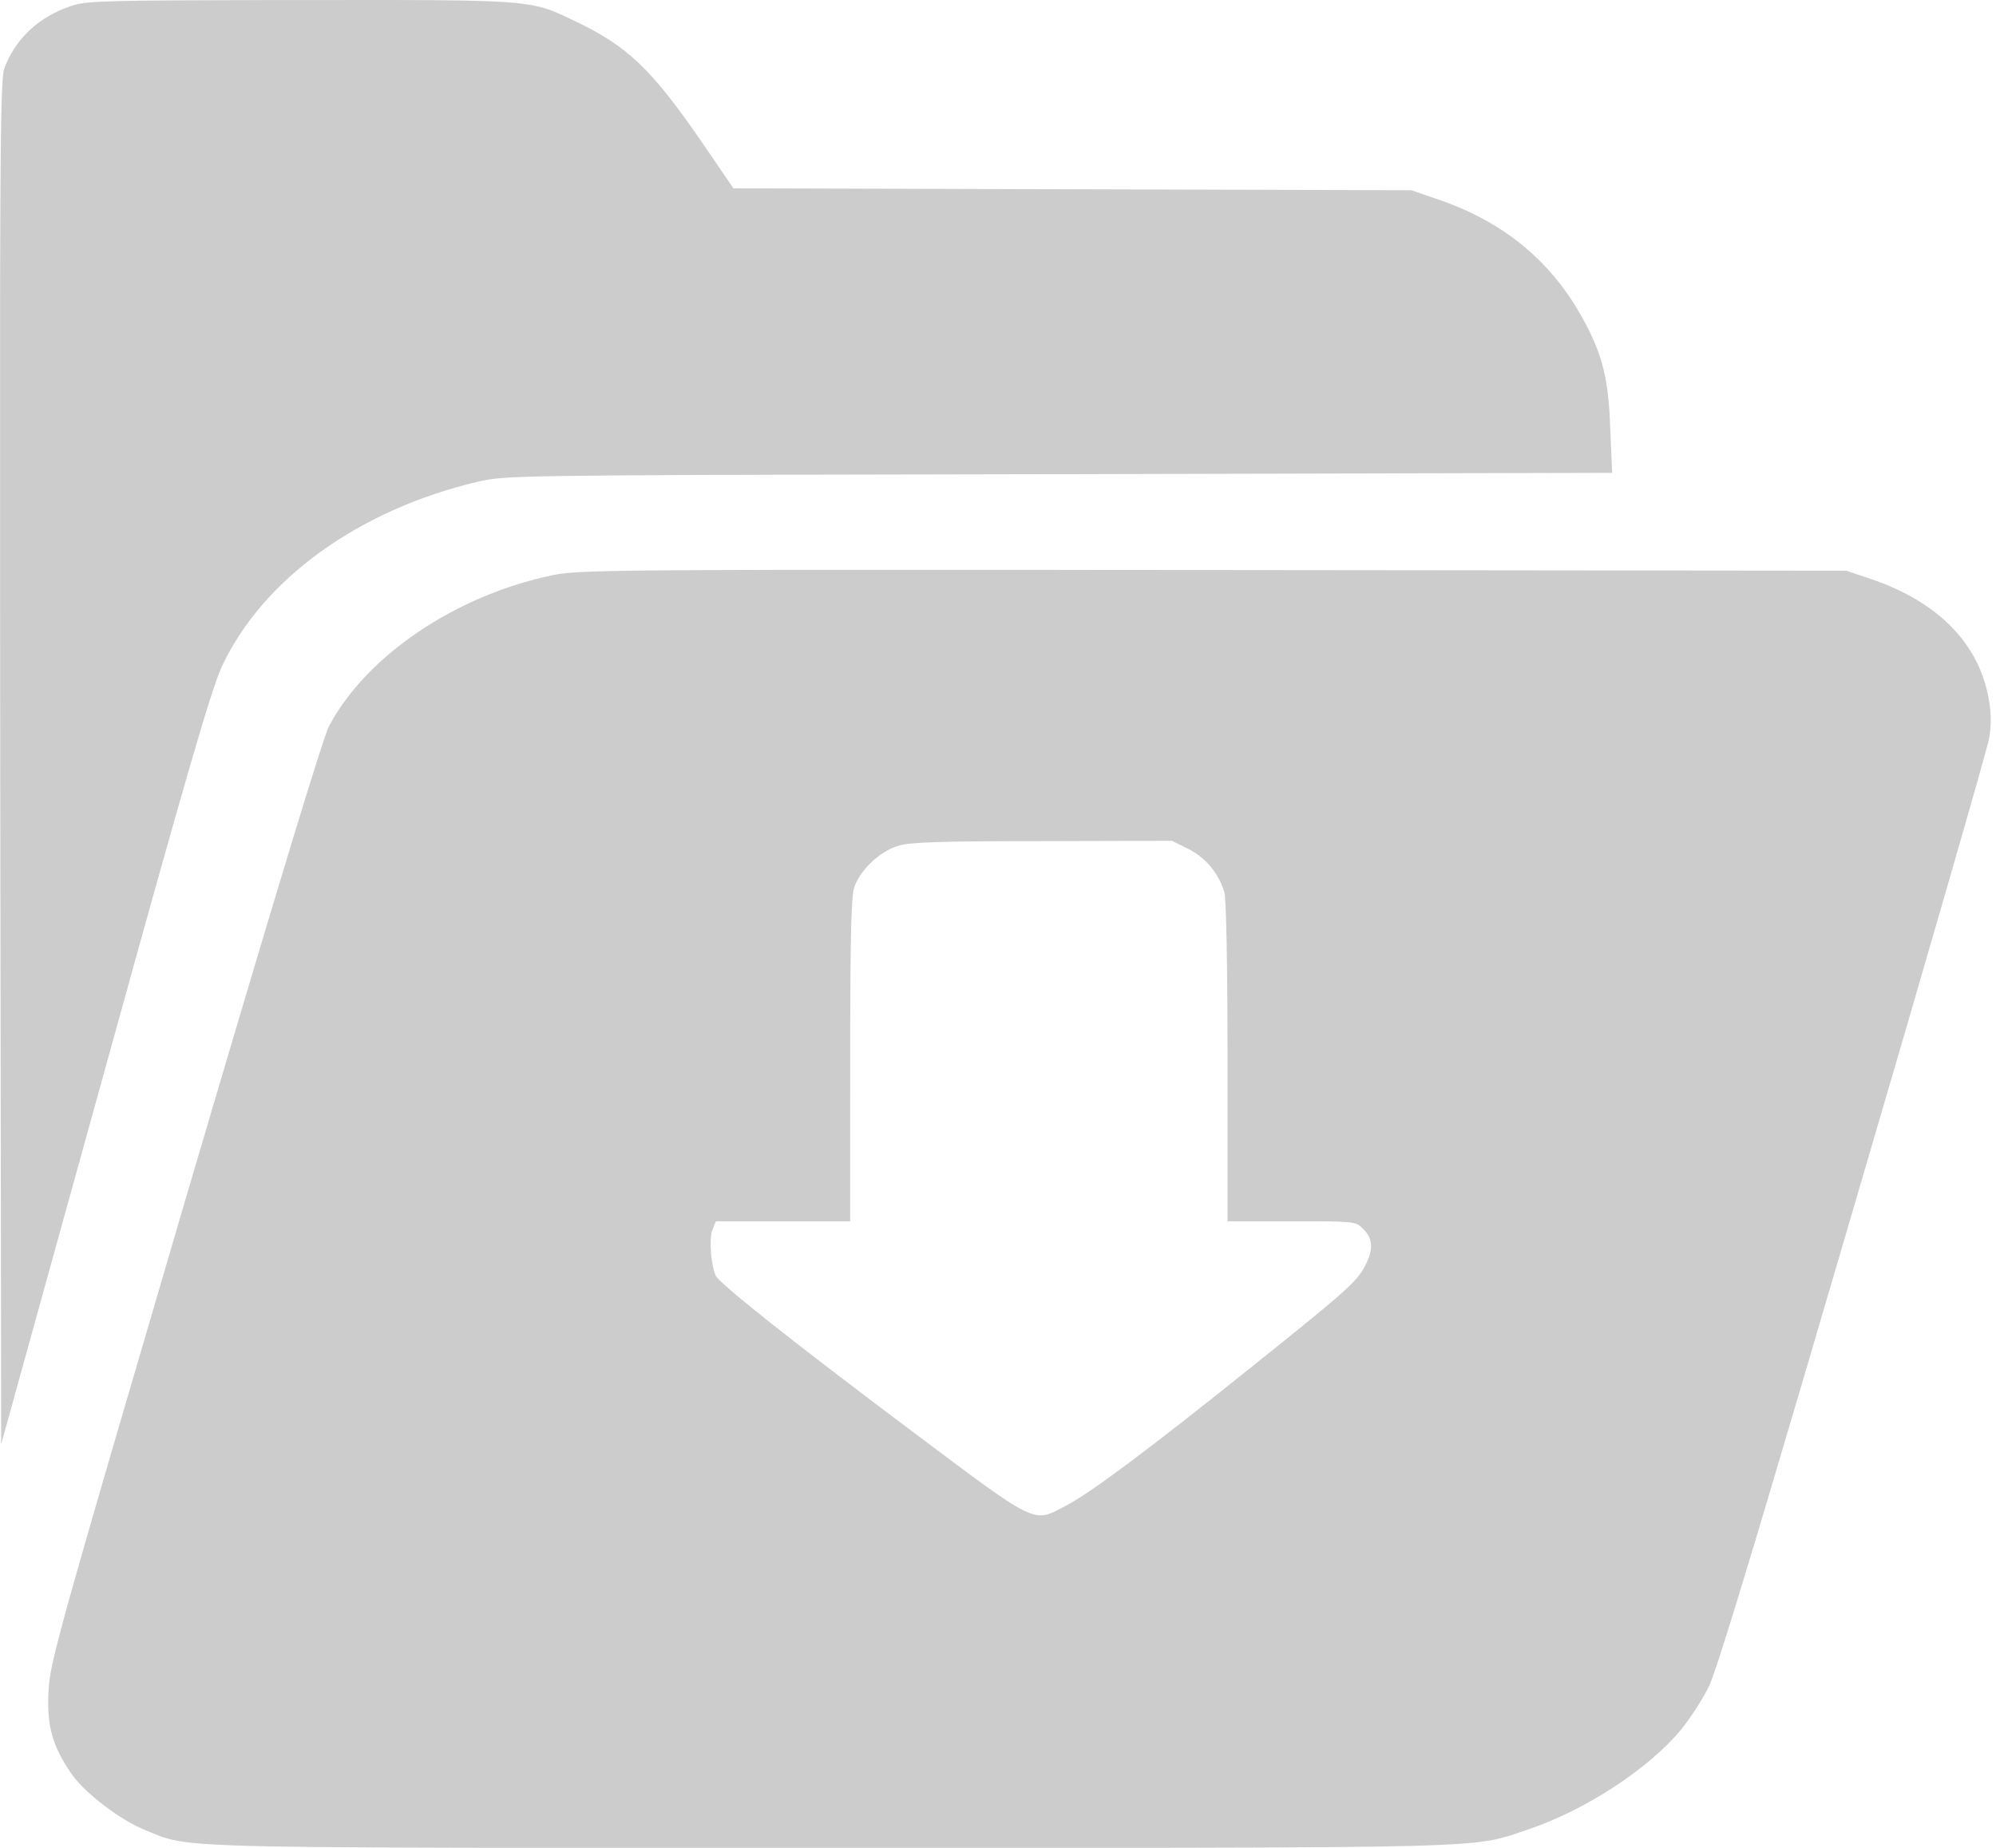
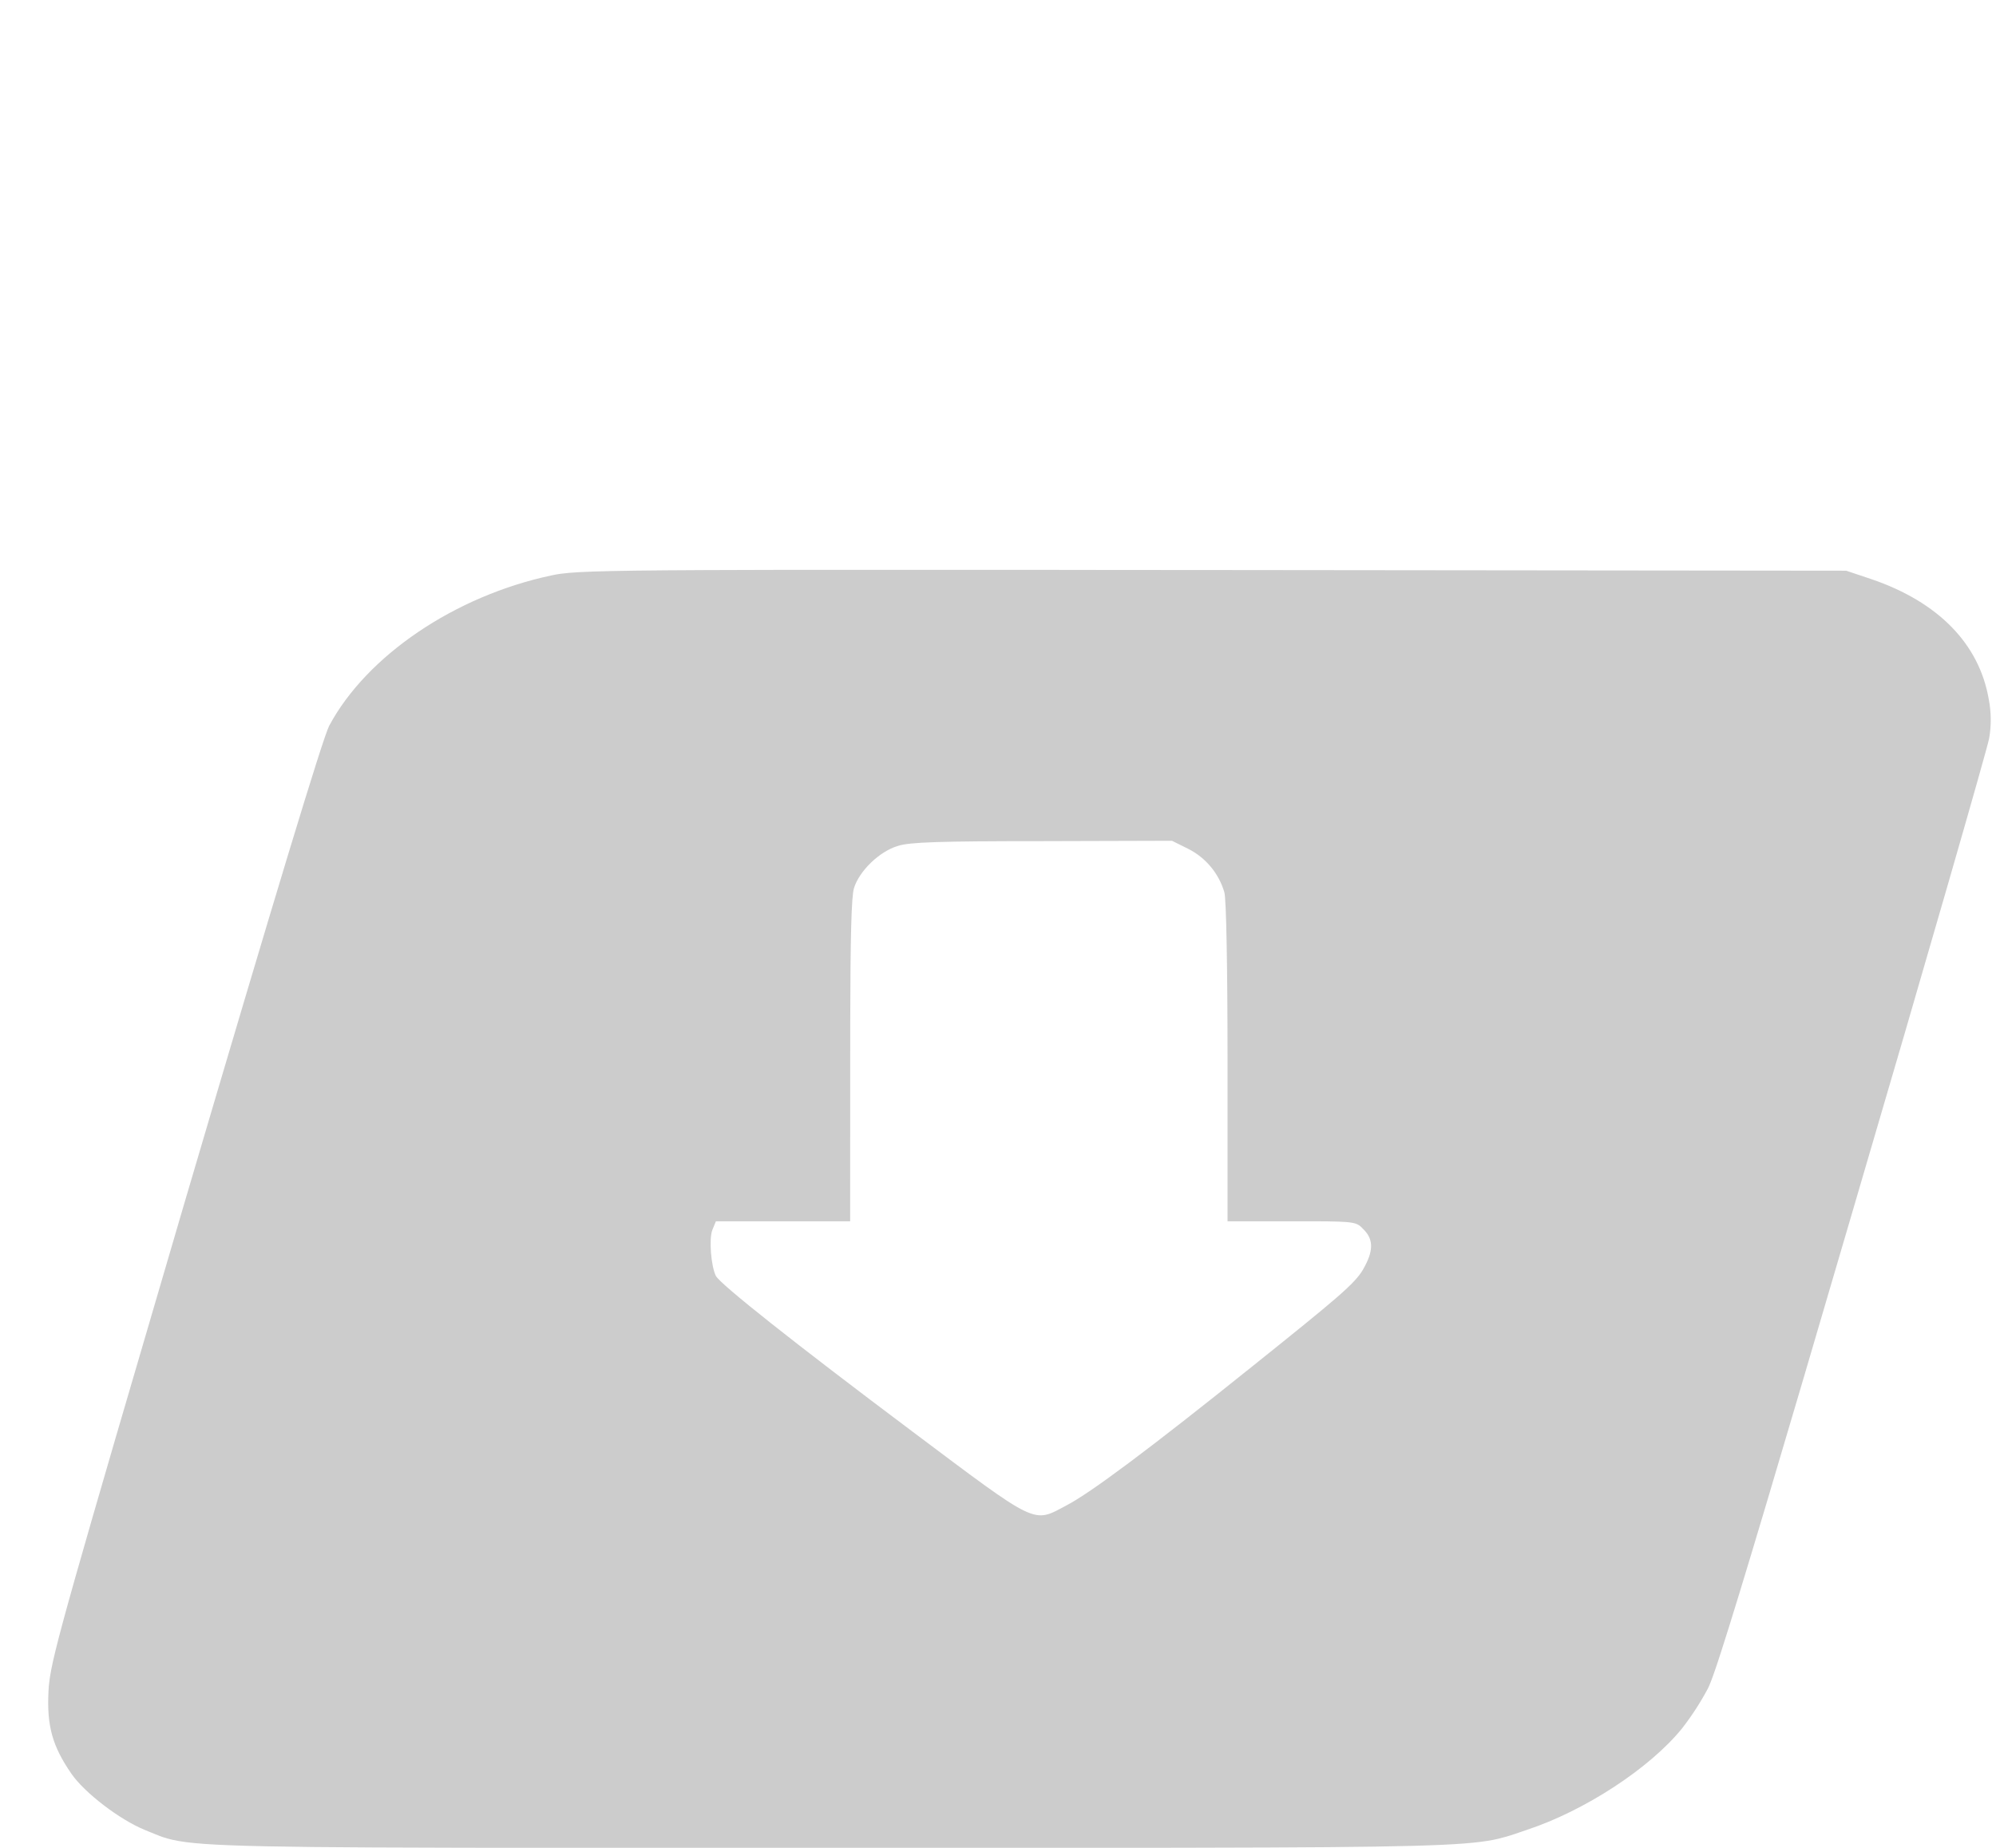
<svg xmlns="http://www.w3.org/2000/svg" version="1.1" width="27px" height="25px" viewBox="0 0 27.0 25.0">
  <defs>
    <clipPath id="i0">
-       <path d="M5.298,0 C6.822,0.003 7.159,0.024 7.487,0.153 L7.577,0.191 C7.637,0.218 7.702,0.249 7.776,0.285 C8.481,0.618 8.814,0.934 9.489,1.916 L9.921,2.548 L19.092,2.574 L19.503,2.716 C20.363,3.019 20.999,3.551 21.419,4.326 C21.679,4.801 21.761,5.139 21.782,5.805 L21.808,6.397 L14.329,6.415 C8.137,6.426 7.069,6.428 6.662,6.48 L6.616,6.487 C6.601,6.489 6.588,6.491 6.575,6.494 L6.518,6.505 C6.499,6.51 6.481,6.514 6.461,6.518 C4.856,6.895 3.55,7.838 3.001,9.018 C2.859,9.326 2.521,10.481 1.418,14.475 L0.016,19.538 L0.003,10.322 C0.003,10.19 0.003,10.06 0.003,9.932 L0.002,9.185 C0.002,9.064 0.002,8.945 0.002,8.828 L0.001,8.145 C0.001,8.034 0.001,7.925 0.001,7.818 L0.001,4.232 C0.001,4.166 0.001,4.102 0.001,4.039 L0.002,3.677 C0.007,1.42 0.023,1.023 0.06,0.921 C0.21,0.523 0.522,0.229 0.959,0.082 L1.002,0.068 C1.195,0.012 1.533,0.005 3.562,0.001 Z" />
-     </clipPath>
+       </clipPath>
    <clipPath id="i1">
      <path d="M13.286,0.001 C13.391,0.001 13.498,0.001 13.606,0.001 L14.277,0.002 C14.393,0.002 14.51,0.002 14.63,0.002 L15.369,0.003 L15.757,0.003 L24.321,0.012 L24.667,0.128 C25.567,0.436 26.121,1.002 26.25,1.751 C26.284,1.926 26.286,2.106 26.255,2.282 C26.229,2.425 25.399,5.31 24.403,8.696 C23.422,12.045 22.883,13.857 22.625,14.652 L22.576,14.802 C22.515,14.983 22.475,15.09 22.452,15.133 C22.351,15.323 22.234,15.504 22.102,15.674 C21.669,16.21 20.787,16.79 19.995,17.05 C19.962,17.061 19.931,17.072 19.901,17.082 L19.843,17.102 C19.824,17.108 19.806,17.114 19.787,17.12 L19.732,17.137 C19.694,17.148 19.656,17.158 19.615,17.168 L19.551,17.182 C19.139,17.263 18.378,17.284 15.549,17.289 L15.071,17.29 C14.989,17.29 14.905,17.29 14.819,17.29 L6.13,17.29 C6.048,17.29 5.968,17.29 5.889,17.29 L5.433,17.289 C2.369,17.283 1.878,17.256 1.549,17.145 L1.503,17.128 L1.435,17.101 C1.396,17.085 1.356,17.068 1.31,17.05 C0.968,16.911 0.488,16.544 0.311,16.284 C0.056,15.913 -0.02,15.64 0.004,15.173 C0.005,15.151 0.007,15.13 0.008,15.107 L0.013,15.061 C0.055,14.669 0.289,13.861 1.845,8.559 C3.063,4.424 3.715,2.274 3.801,2.11 C4.308,1.162 5.501,0.354 6.803,0.077 C6.833,0.07 6.863,0.065 6.896,0.059 L6.938,0.053 C7.18,0.021 7.649,0.006 9.496,0.002 L9.848,0.001 C9.909,0.001 9.971,0.001 10.035,0.001 Z M15.201,3.666 L13.449,3.671 C12.055,3.671 11.648,3.684 11.493,3.736 C11.242,3.81 10.969,4.078 10.9,4.307 C10.865,4.415 10.851,4.963 10.849,6.166 L10.848,8.814 L9.032,8.814 L8.984,8.931 C8.936,9.056 8.967,9.424 9.032,9.554 C9.097,9.67 10.078,10.449 11.692,11.66 C13.4,12.941 13.318,12.9 13.772,12.659 C14.097,12.491 14.897,11.894 16.298,10.769 C17.446,9.849 17.669,9.662 17.784,9.47 L17.816,9.411 C17.929,9.195 17.92,9.048 17.791,8.922 C17.702,8.828 17.686,8.816 17.121,8.814 L15.953,8.814 L15.953,6.66 C15.953,5.388 15.936,4.449 15.91,4.363 C15.835,4.107 15.658,3.895 15.421,3.775 L15.201,3.666 Z" />
    </clipPath>
  </defs>
  <g transform="translate(-619.0 -28.0)">
    <g transform="translate(619 28.0)">
      <g clip-path="url(#i0)">
-         <polygon points="1.83392487e-05,-2.72094327e-05 21.808,-2.72094327e-05 21.808,19.538 1.83392487e-05,19.538 1.83392487e-05,-2.72094327e-05" stroke="none" fill="#CCCCCC" />
-       </g>
+         </g>
      <g transform="translate(0.652 7.709)">
        <g clip-path="url(#i1)">
          <polygon points="-8.67361738e-19,0 26.277,0 26.277,17.291 -8.67361738e-19,17.291 -8.67361738e-19,0" stroke="none" fill="#CCCCCC" />
        </g>
      </g>
    </g>
  </g>
</svg>